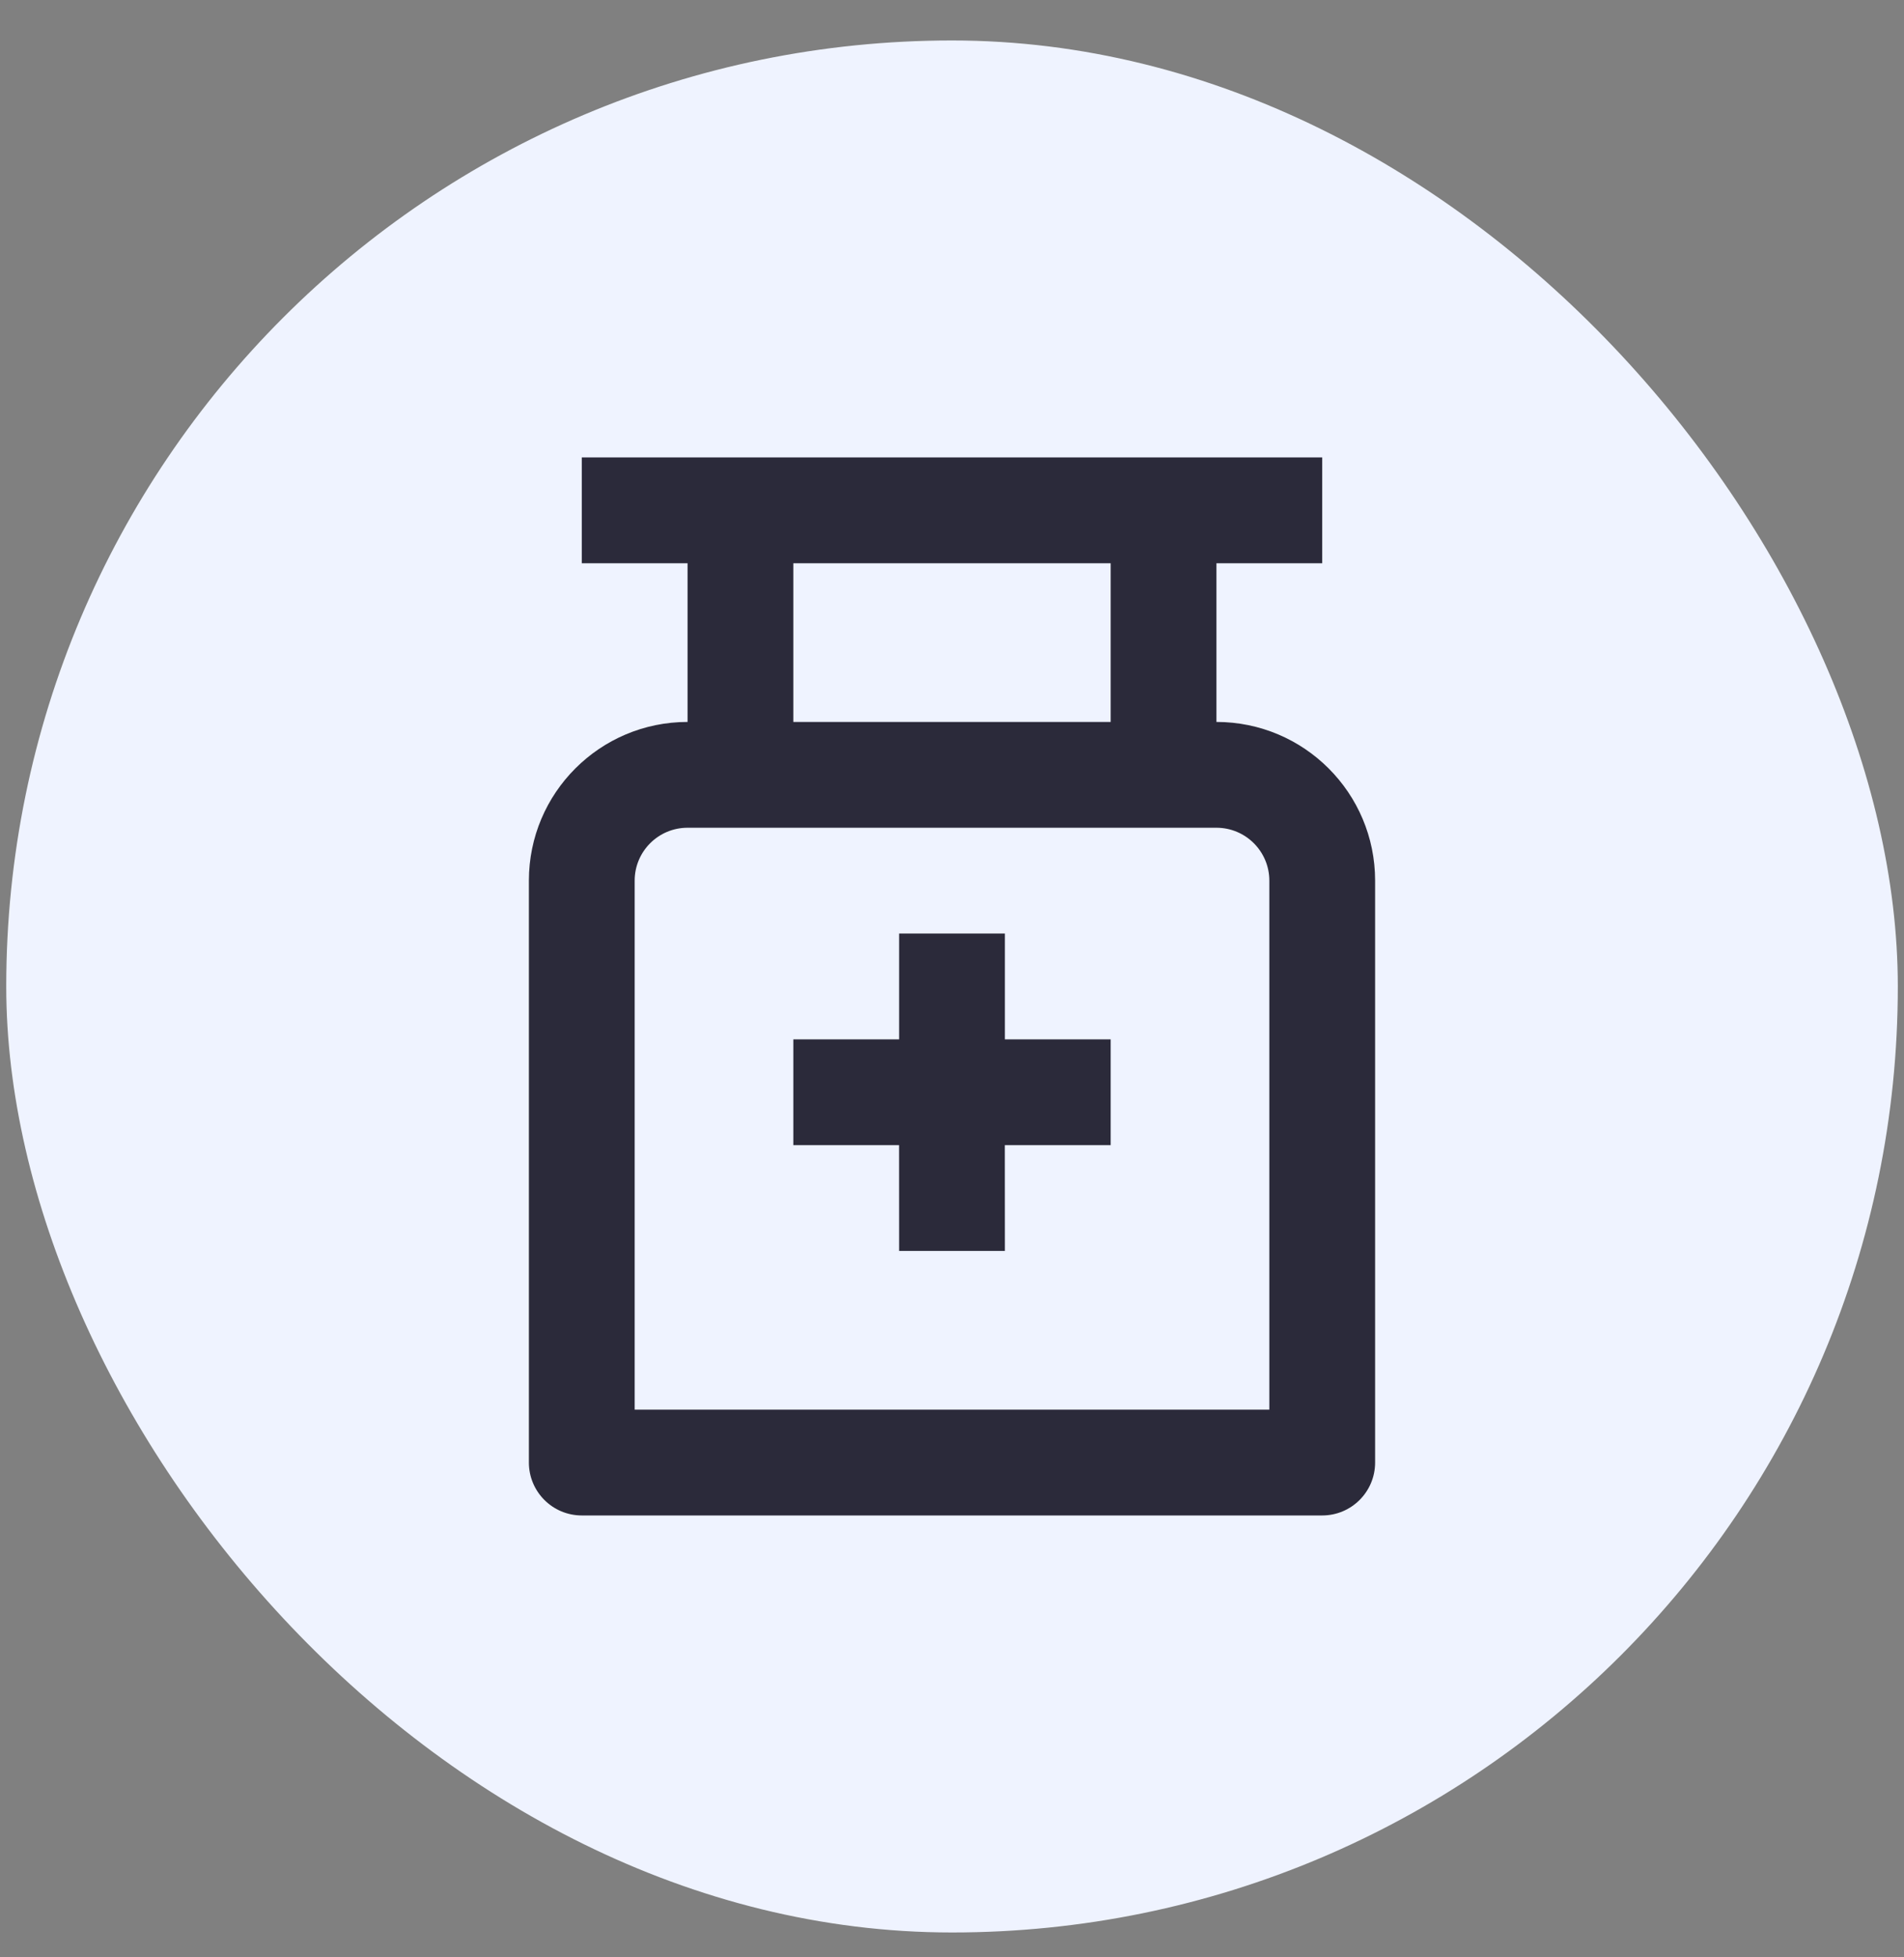
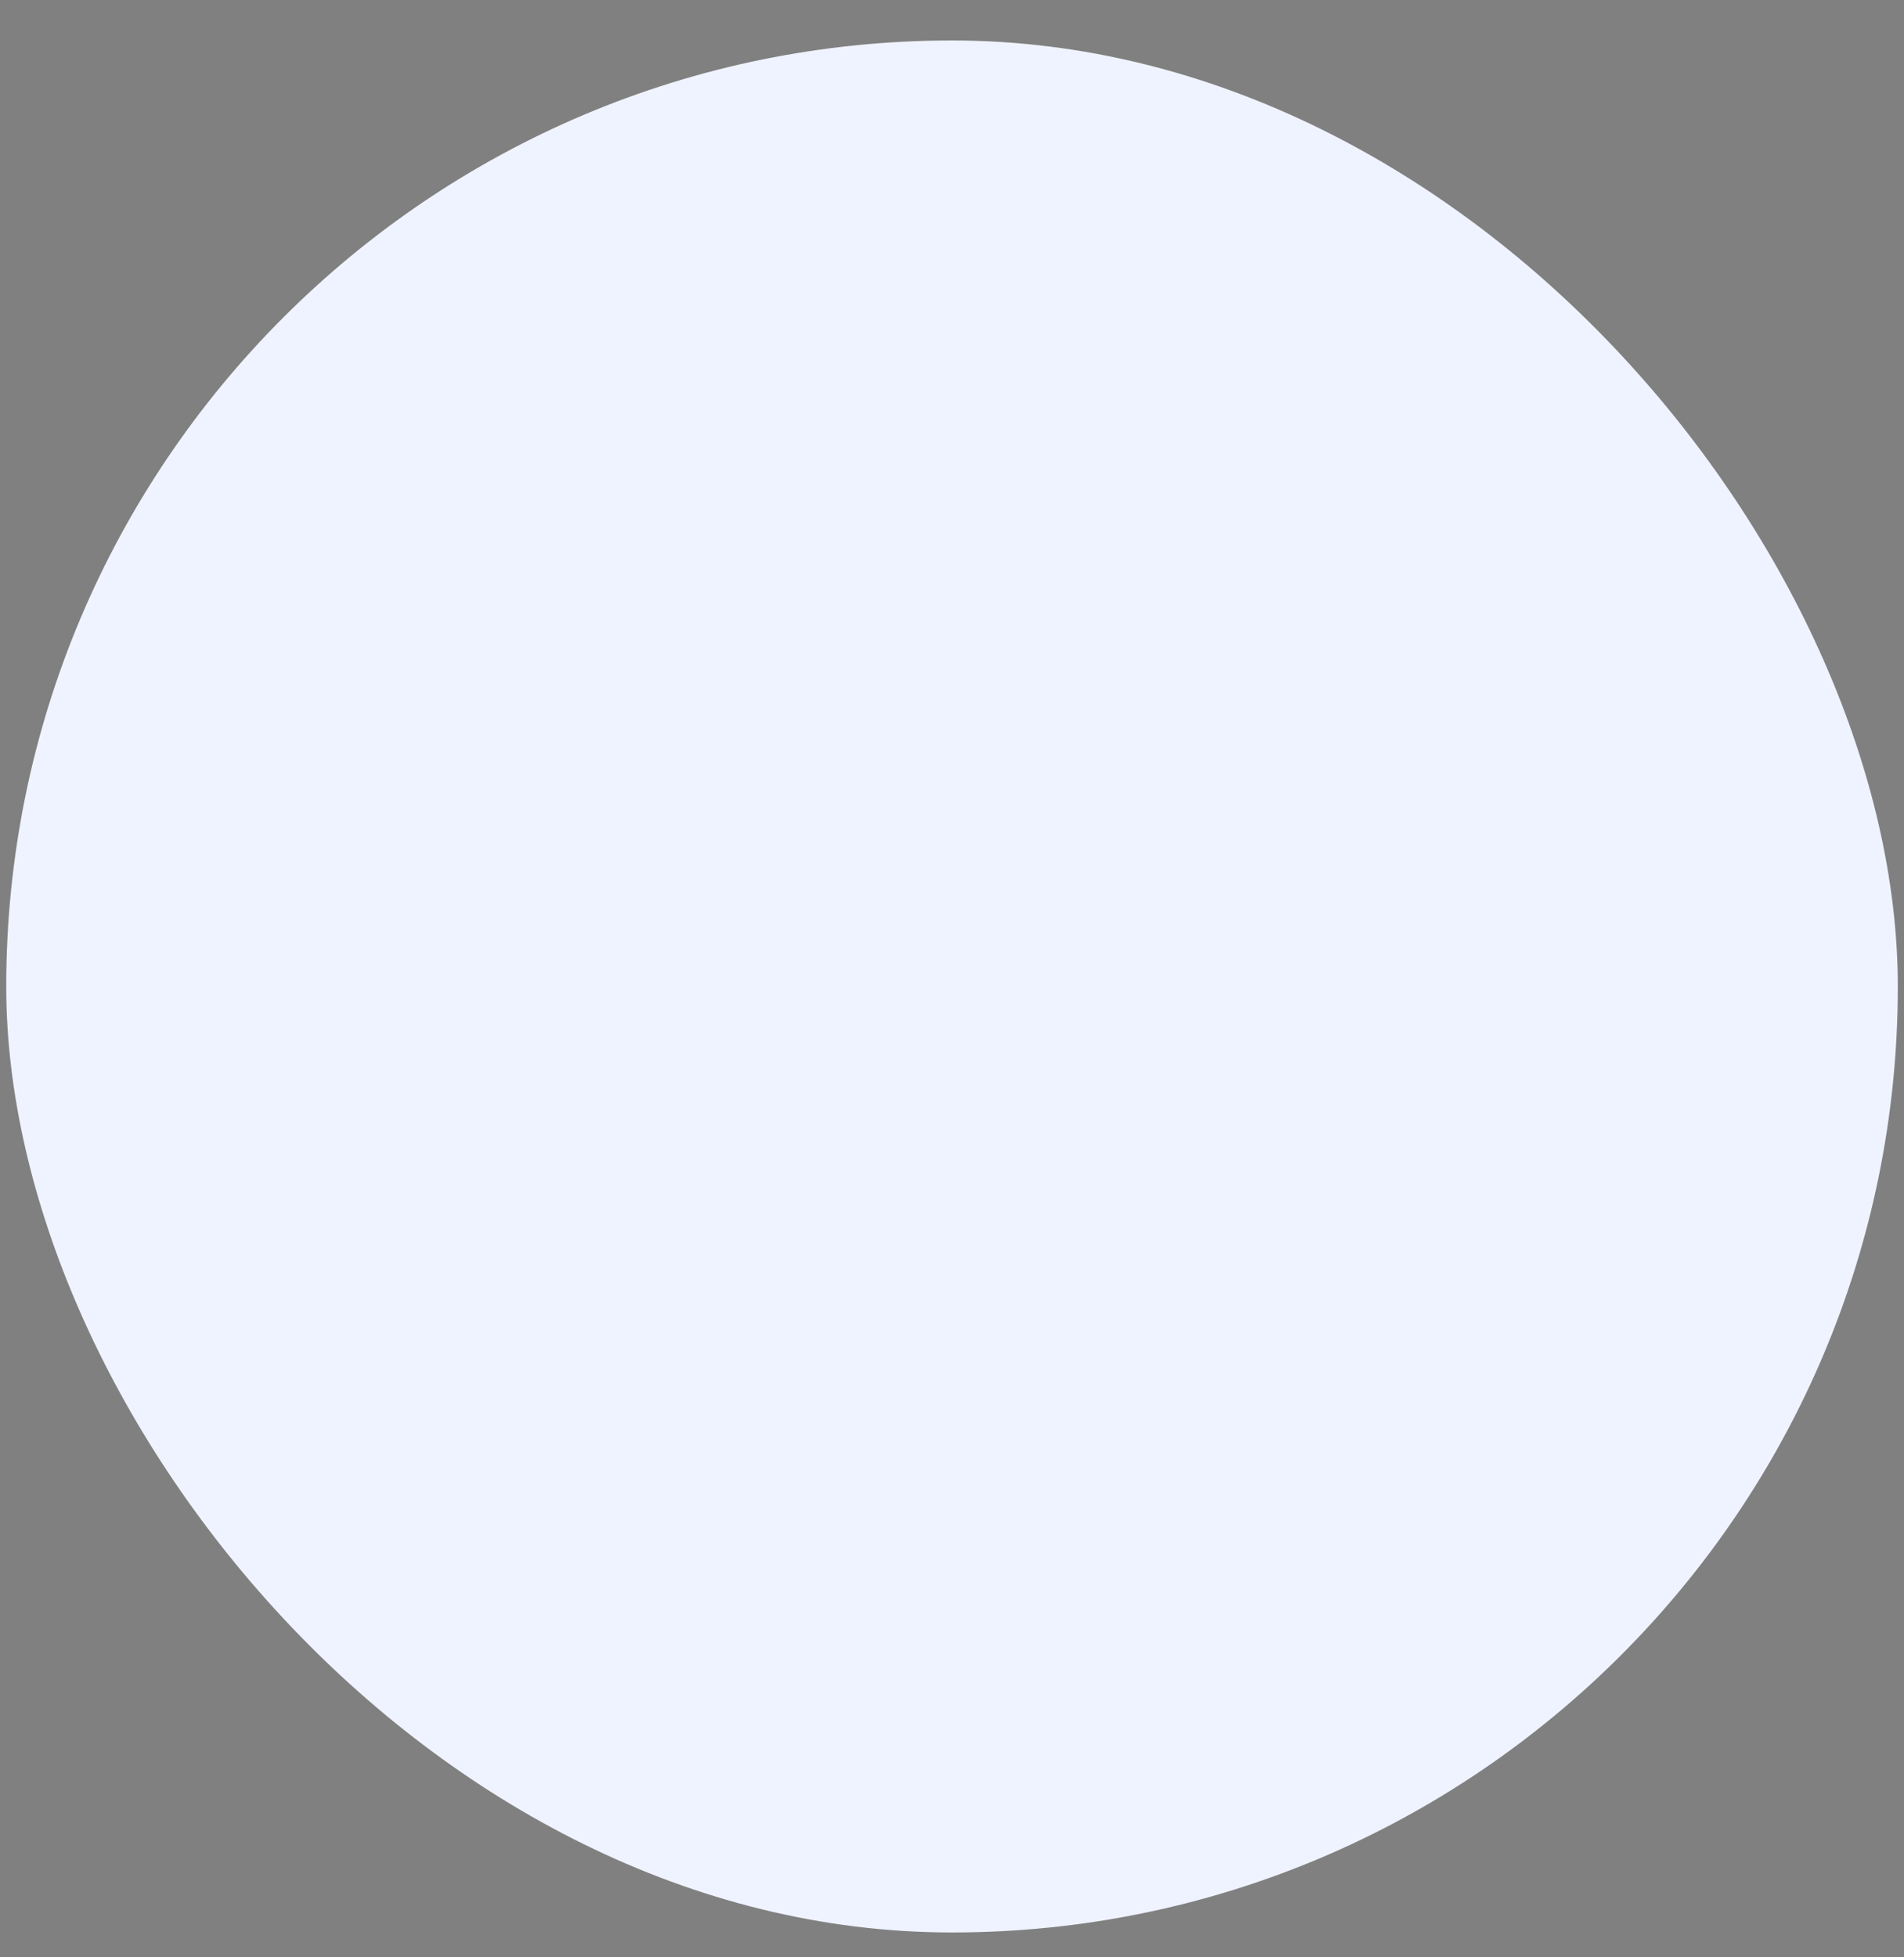
<svg xmlns="http://www.w3.org/2000/svg" width="36" height="37" viewBox="0 0 36 37" fill="none">
  <rect x="0" y="0" width="36" height="37" fill="#808080" stroke="none" />
  <rect x="0.118" y="0.765" width="35.765" height="35.765" rx="17.882" fill="#EFF3FF" />
-   <path d="M25 8.647V10.647H23V13.647C24.657 13.647 26 14.99 26 16.647V27.647C26 28.199 25.552 28.647 25 28.647H11C10.448 28.647 10 28.199 10 27.647V16.647C10 14.99 11.343 13.647 13 13.647V10.647H11V8.647H25ZM23 15.647H13C12.448 15.647 12 16.095 12 16.647V26.647H24V16.647C24 16.095 23.552 15.647 23 15.647ZM19 17.647V19.647H21V21.647H18.999L19 23.647H17L16.999 21.647H15V19.647H17V17.647H19ZM21 10.647H15V13.647H21V10.647Z" fill="#2B2A3A" />
</svg>